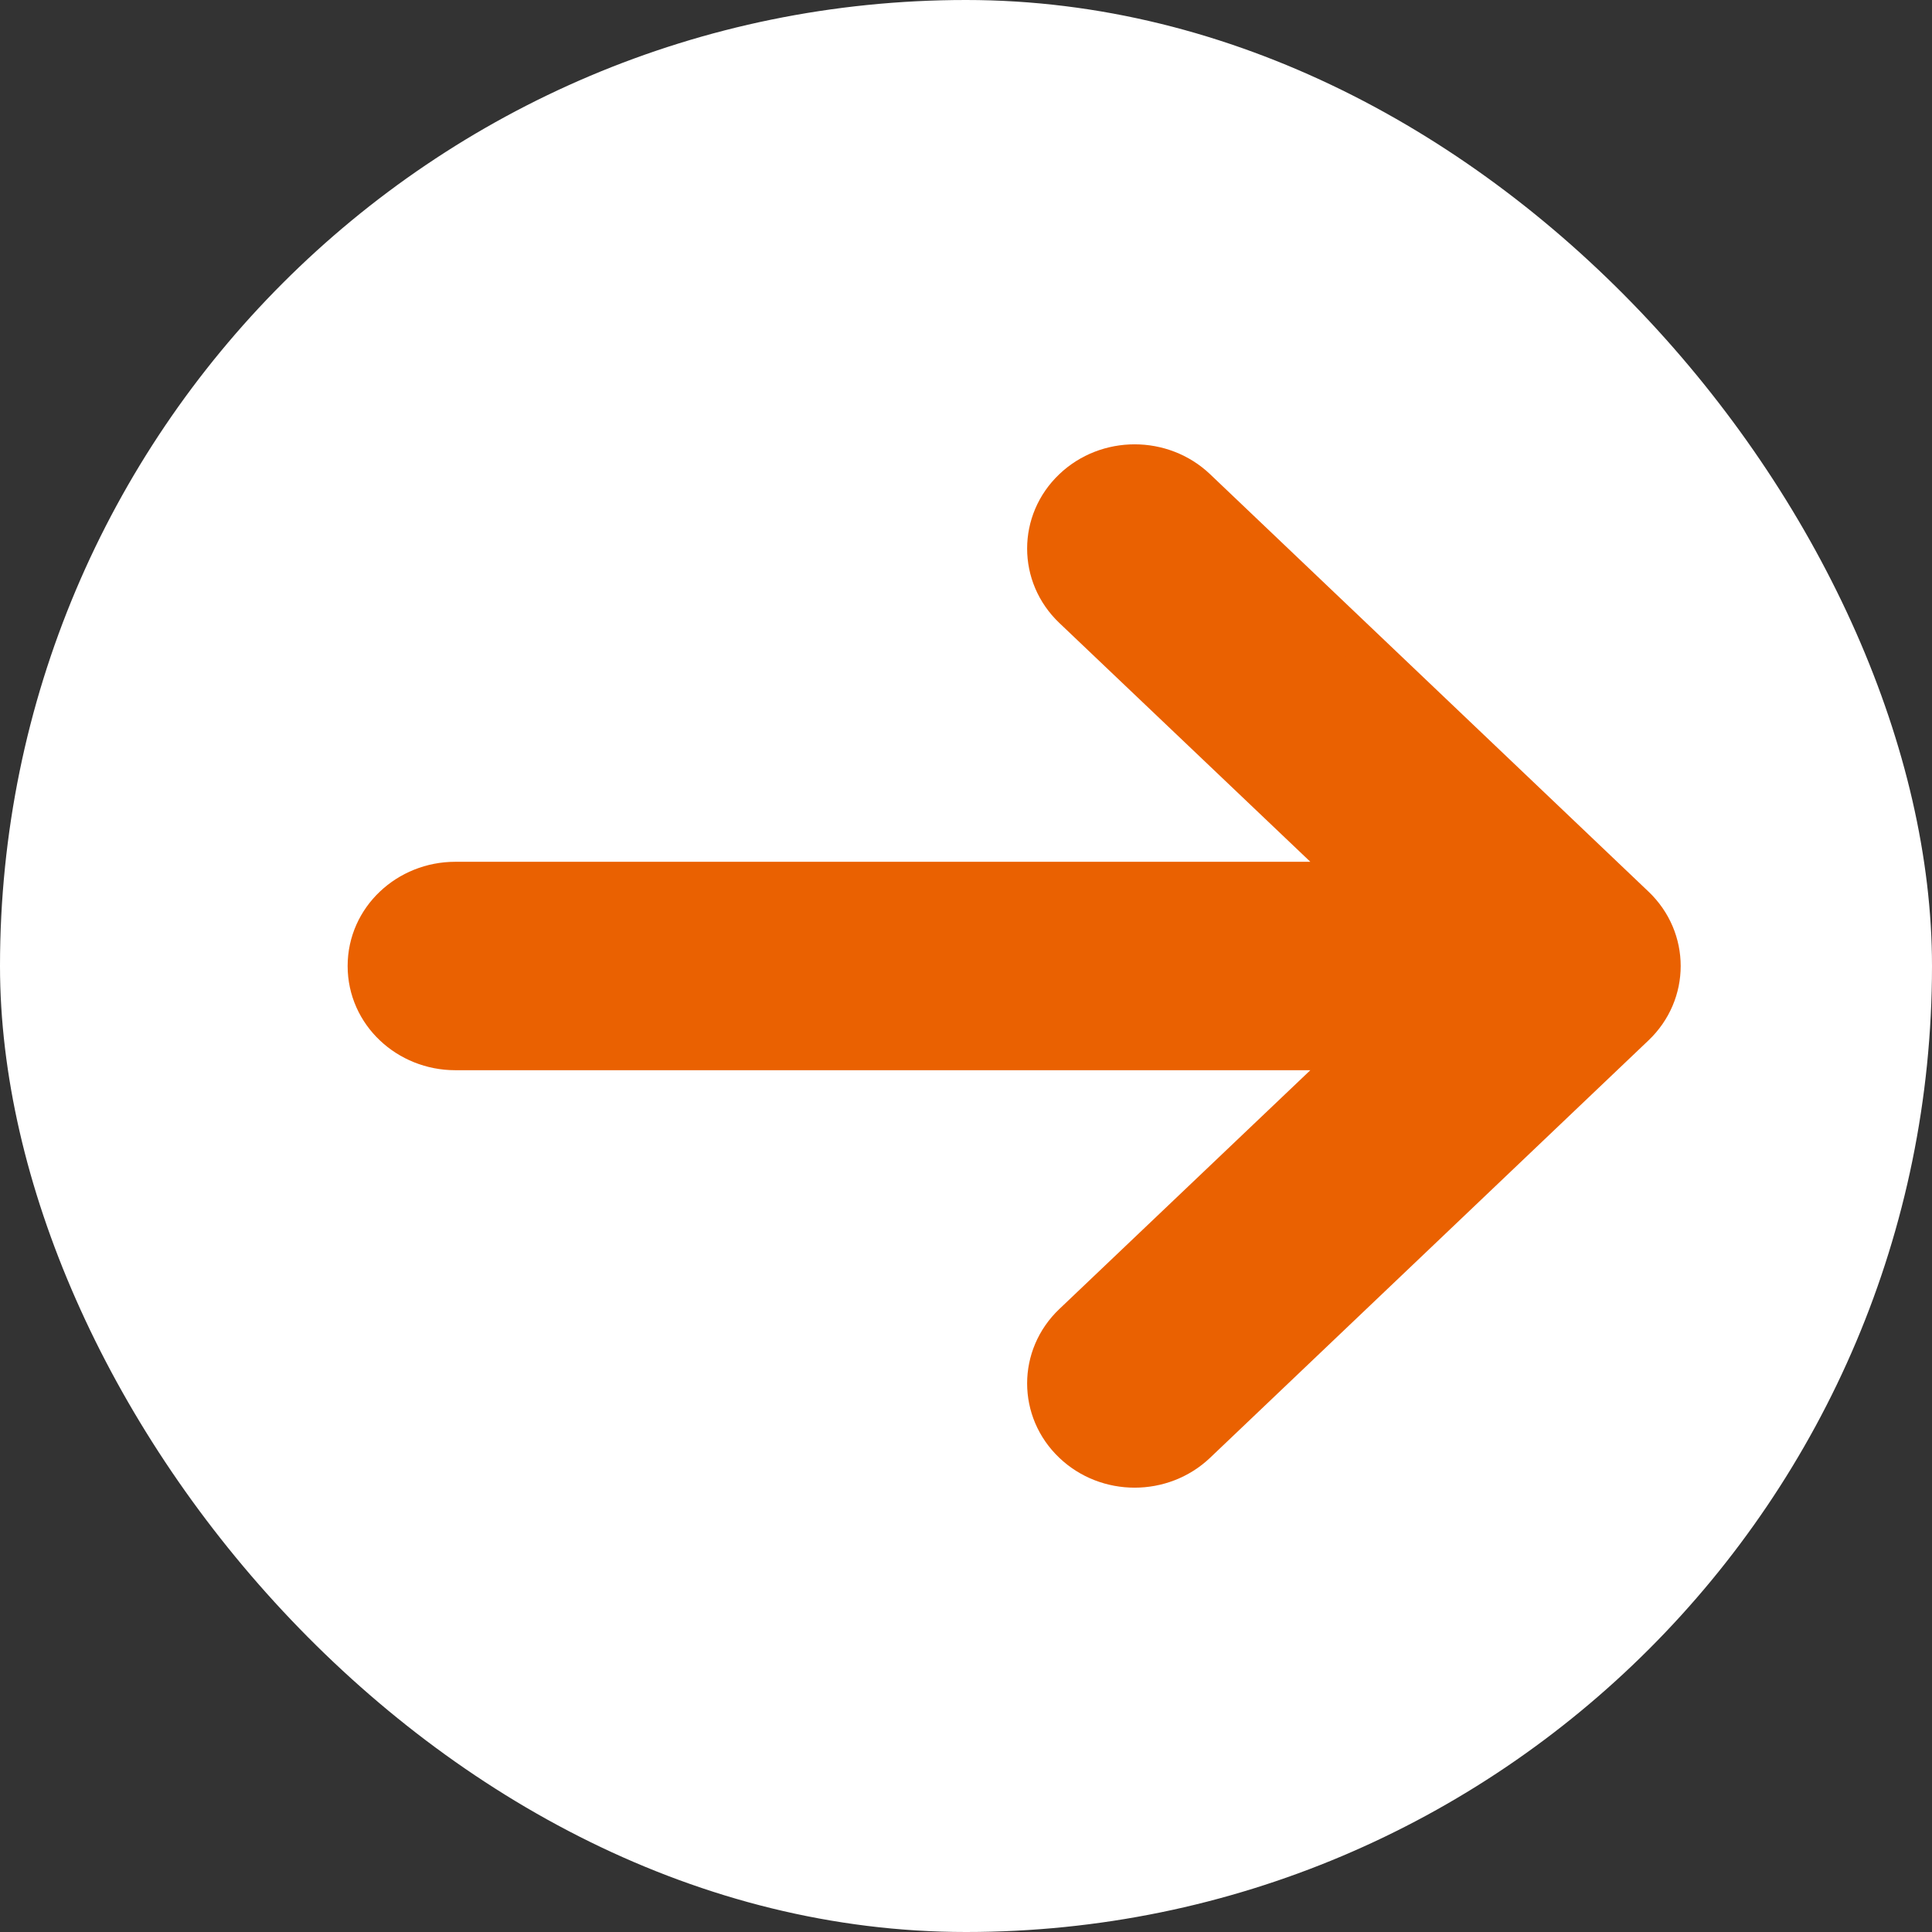
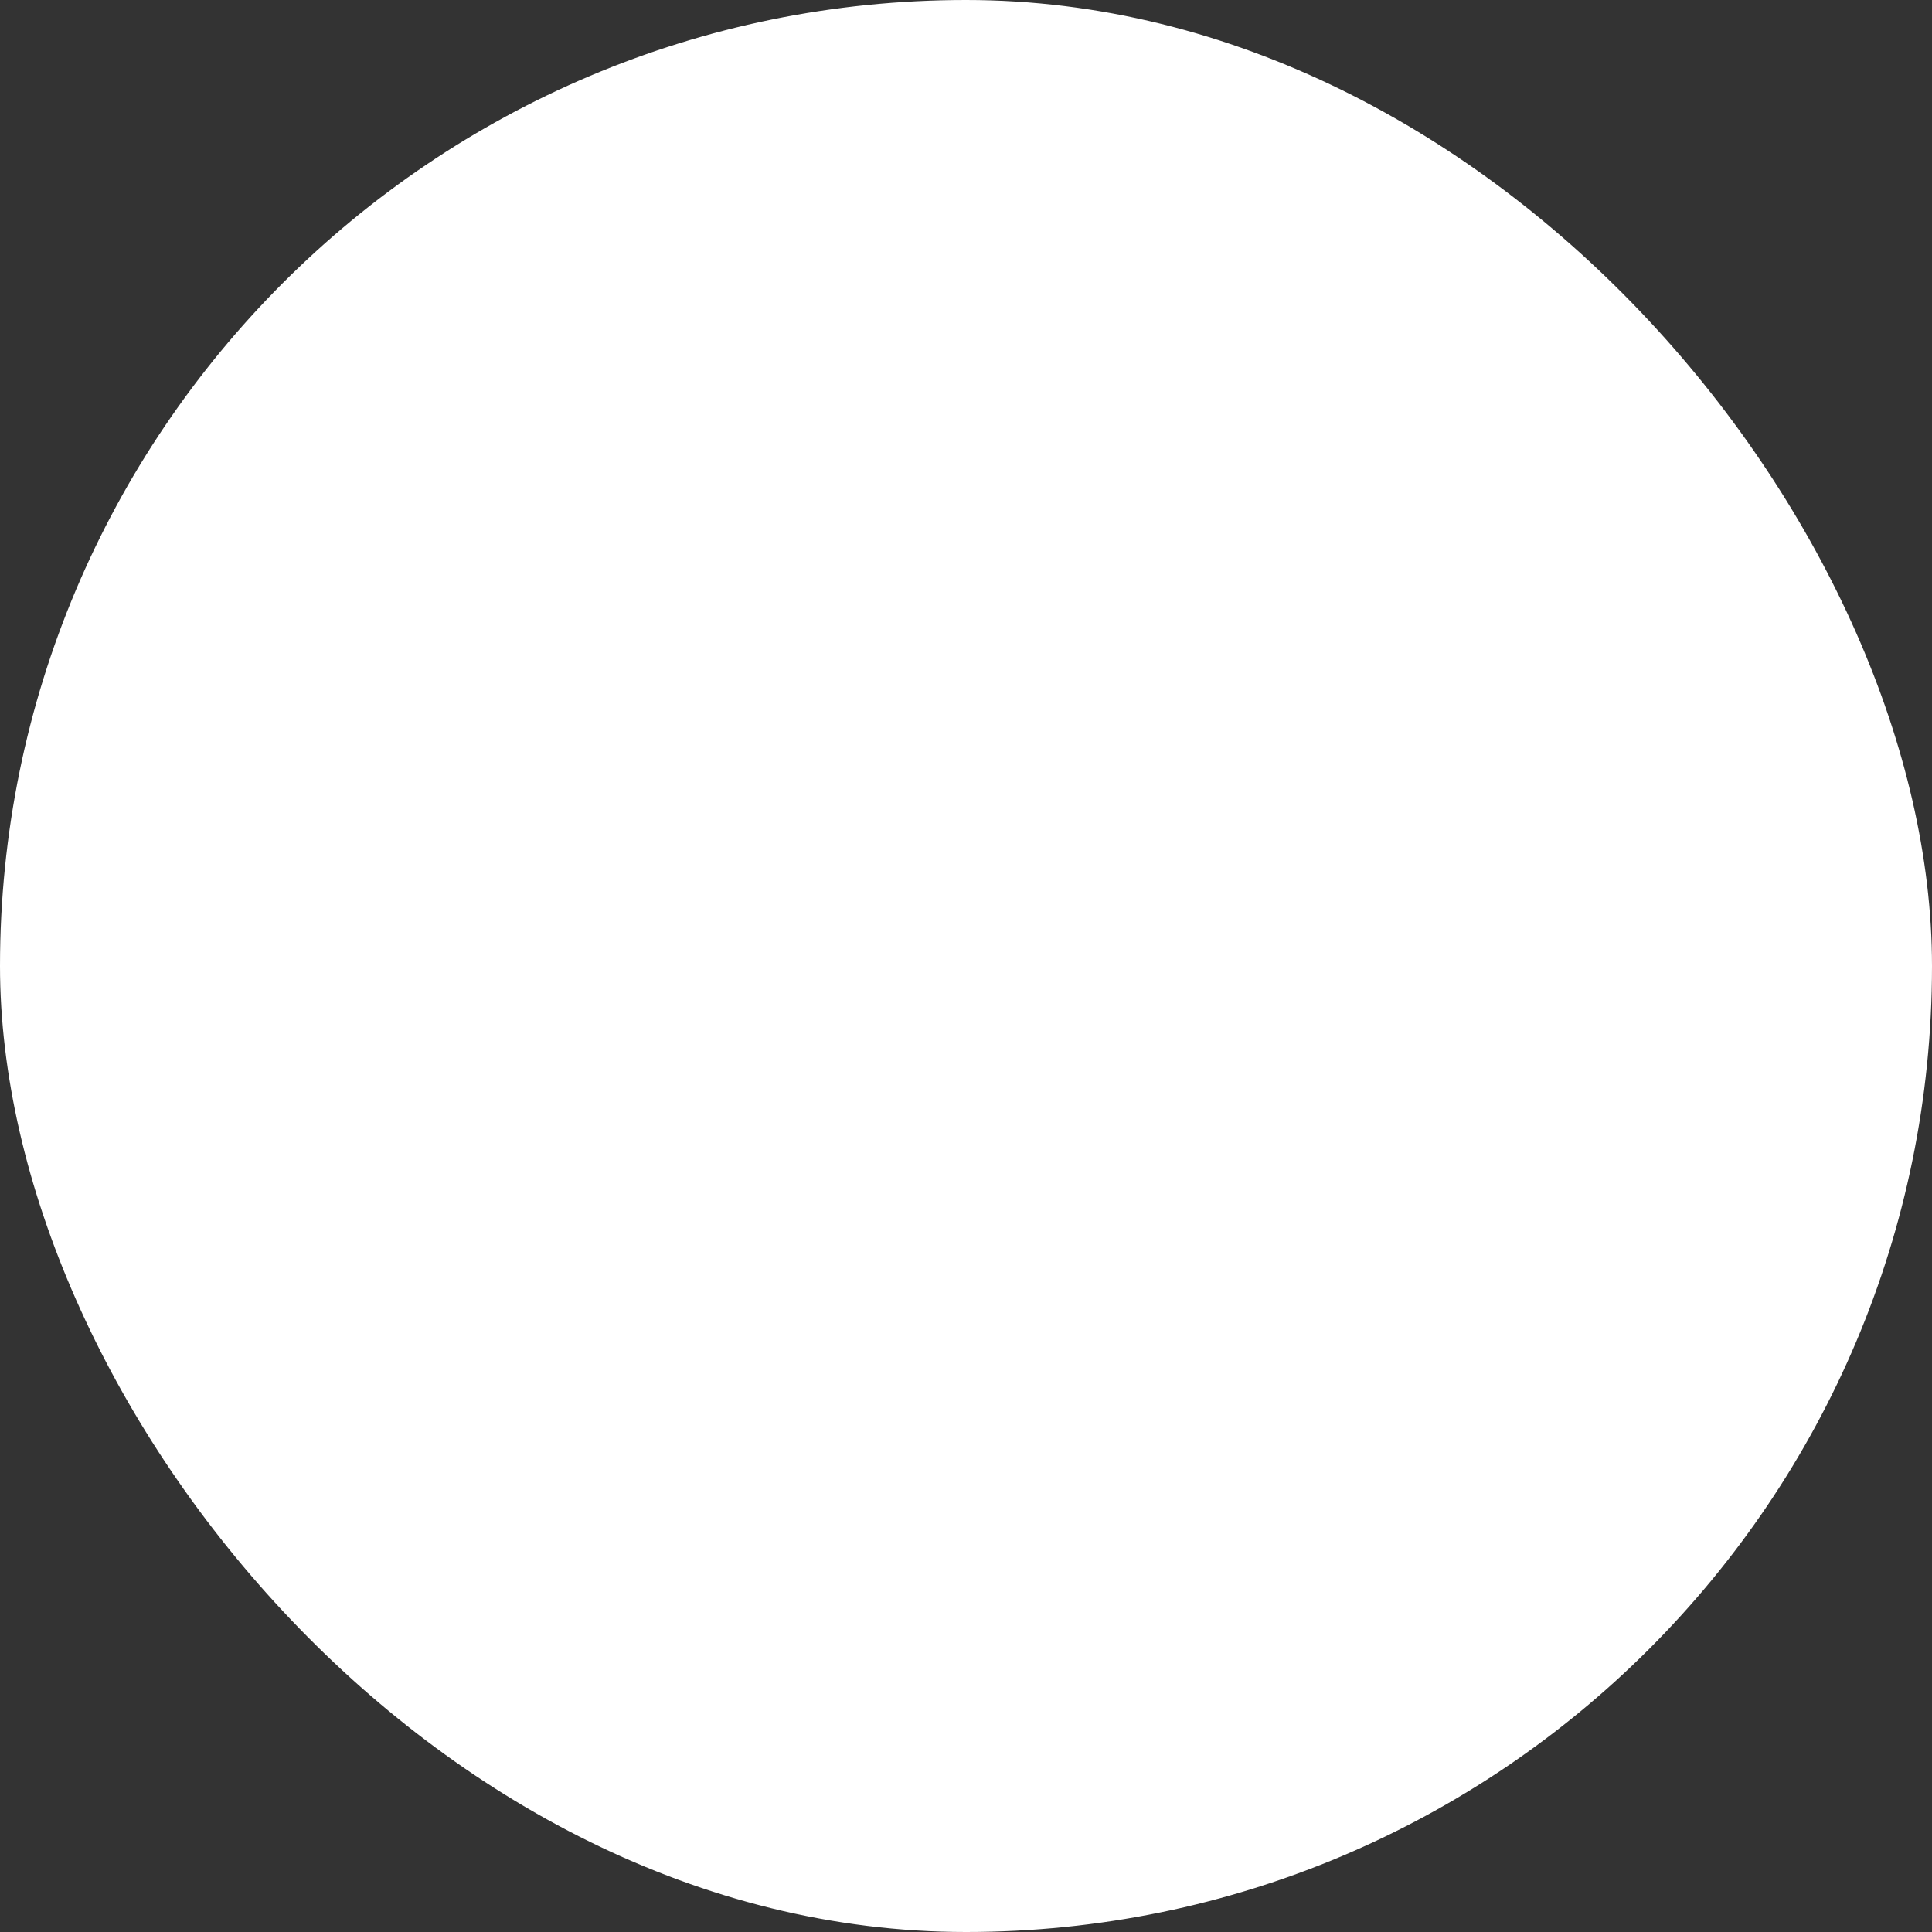
<svg xmlns="http://www.w3.org/2000/svg" width="16" height="16" viewBox="0 0 16 16" fill="none">
  <rect x="0" y="0" width="16" height="16" fill="#333333" stroke="none" />
  <rect width="16" height="16" rx="8" fill="white" />
-   <path d="M8.883 4.043C9.167 3.772 9.626 3.772 9.911 4.043L13.542 7.5C13.831 7.775 13.831 8.225 13.542 8.5L9.911 11.957C9.626 12.228 9.167 12.228 8.883 11.957C8.594 11.682 8.594 11.232 8.883 10.957L11.252 8.703L3.77 8.703C3.374 8.703 3.039 8.396 3.039 8C3.039 7.604 3.374 7.297 3.77 7.297L11.252 7.297L8.883 5.043C8.594 4.768 8.594 4.318 8.883 4.043Z" fill="#EA6101" stroke="#EA6101" stroke-width="0.32" />
</svg>